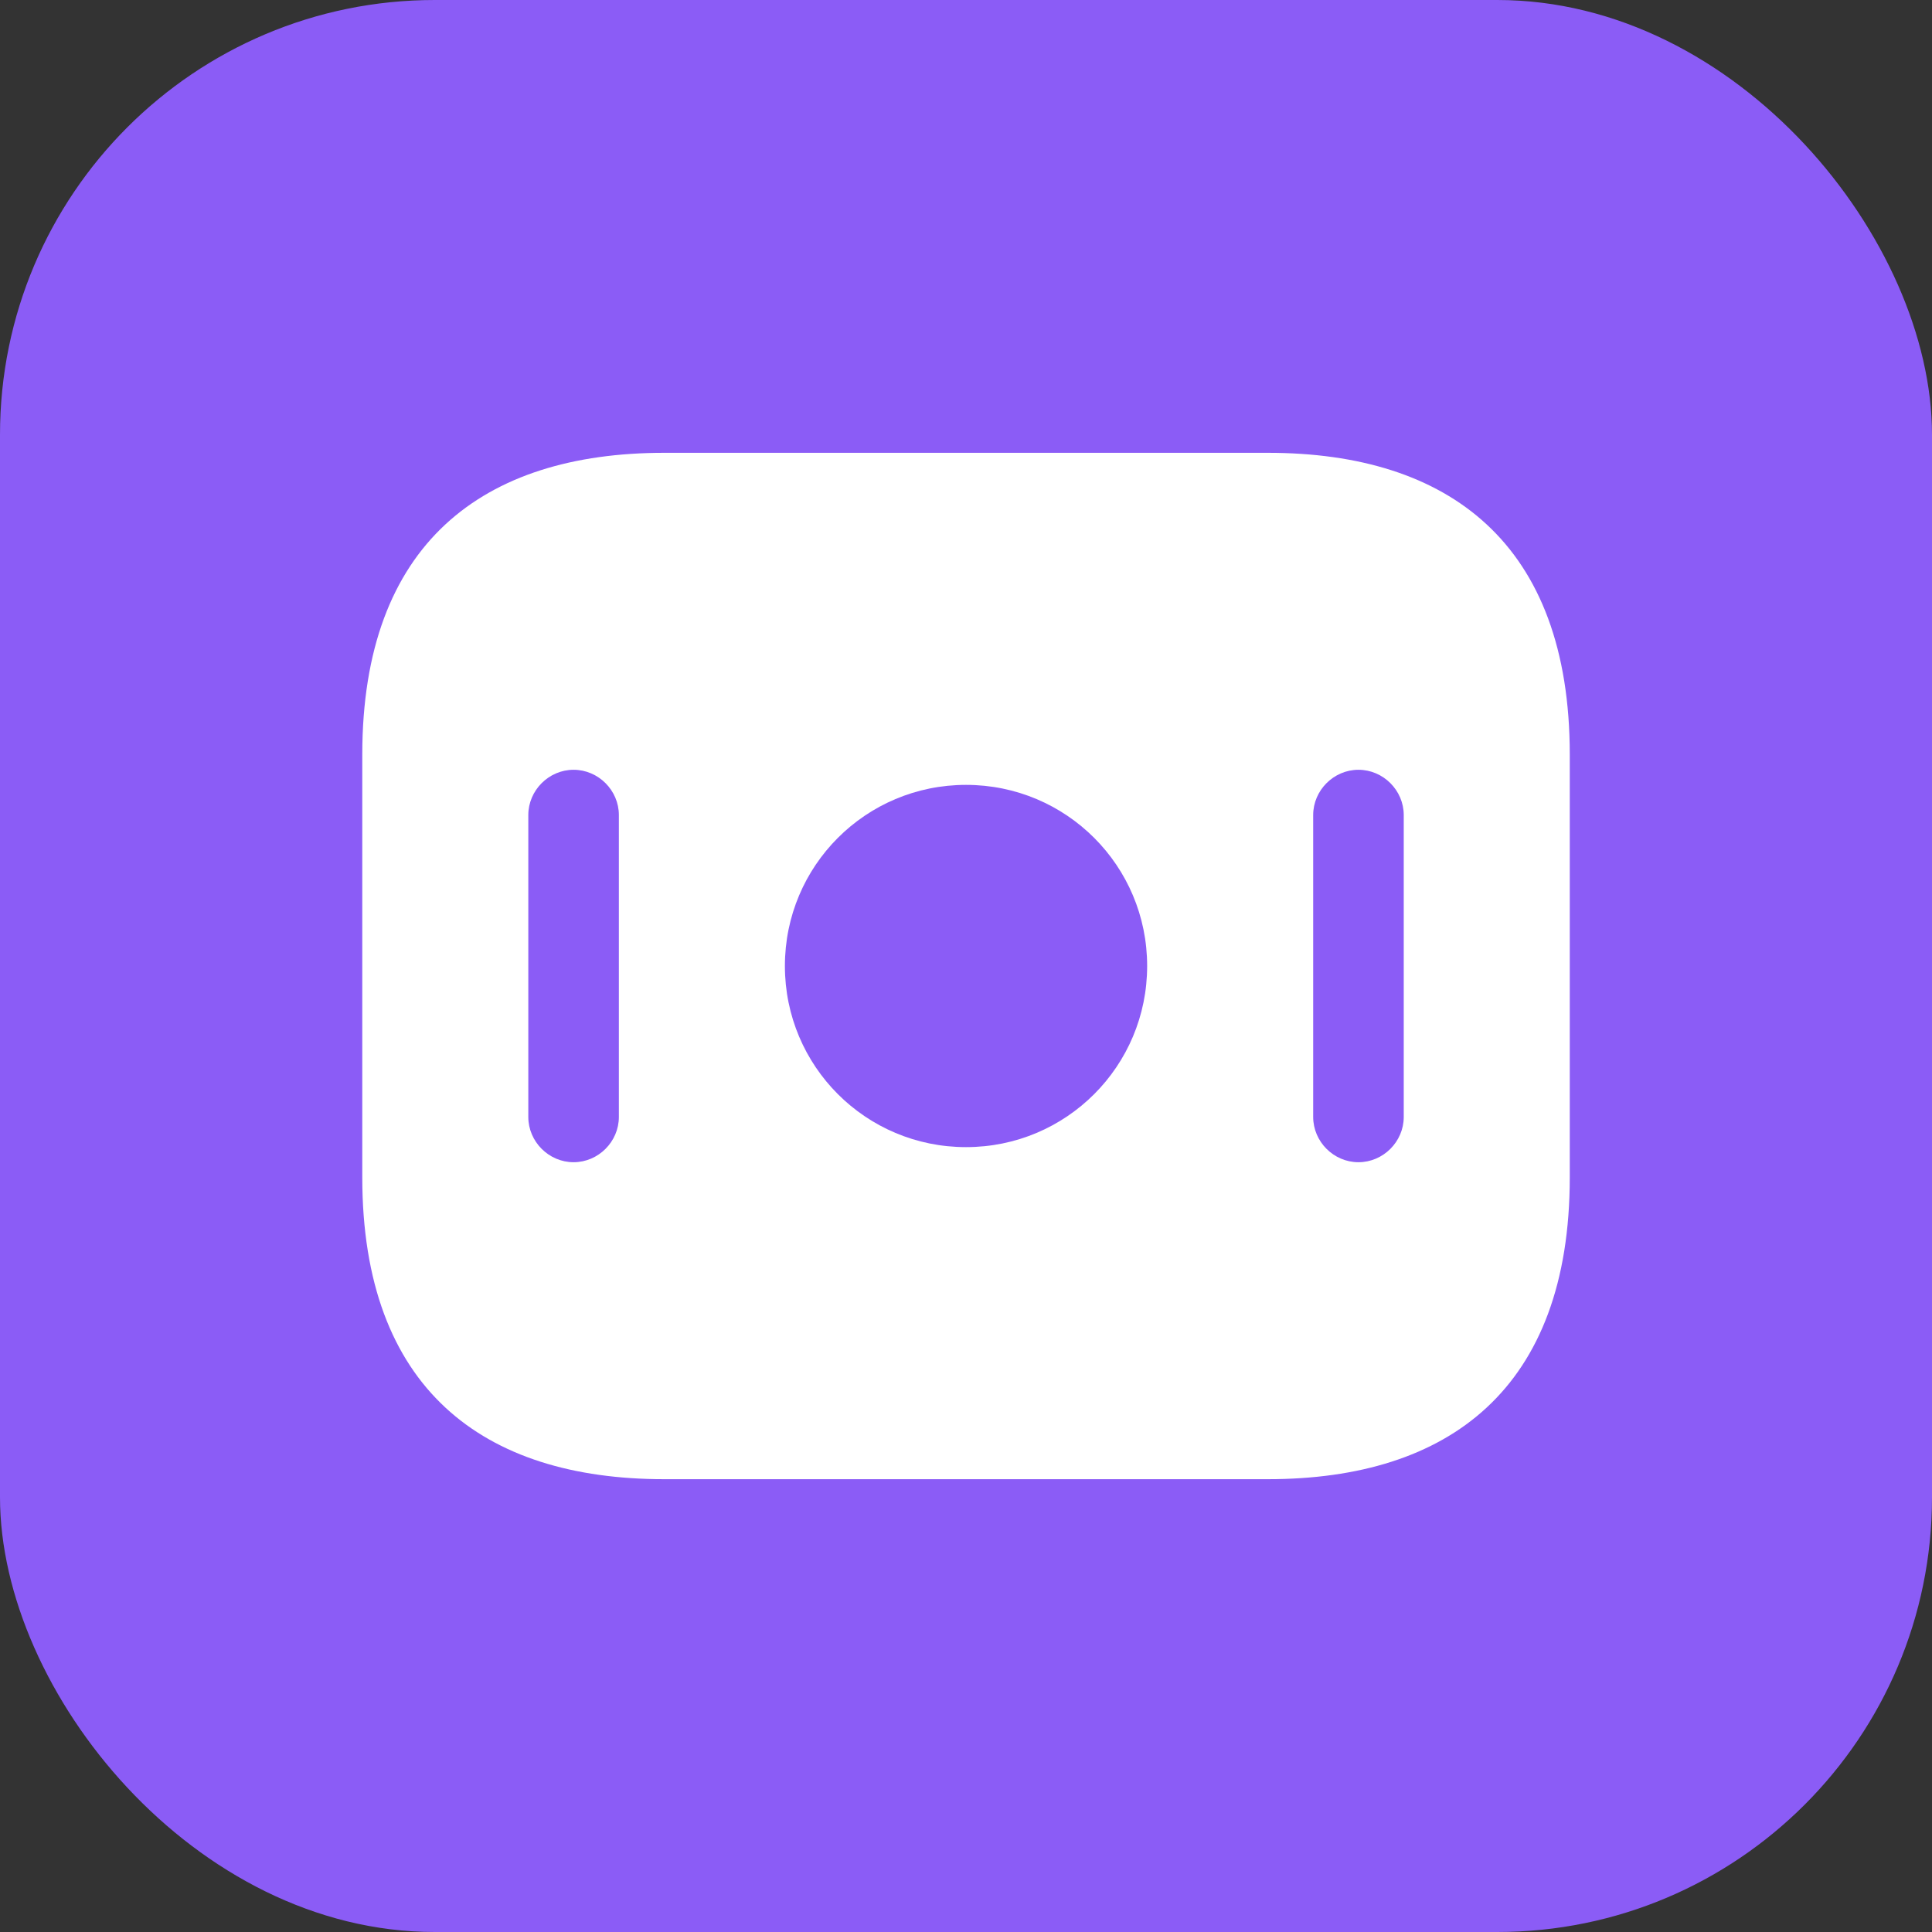
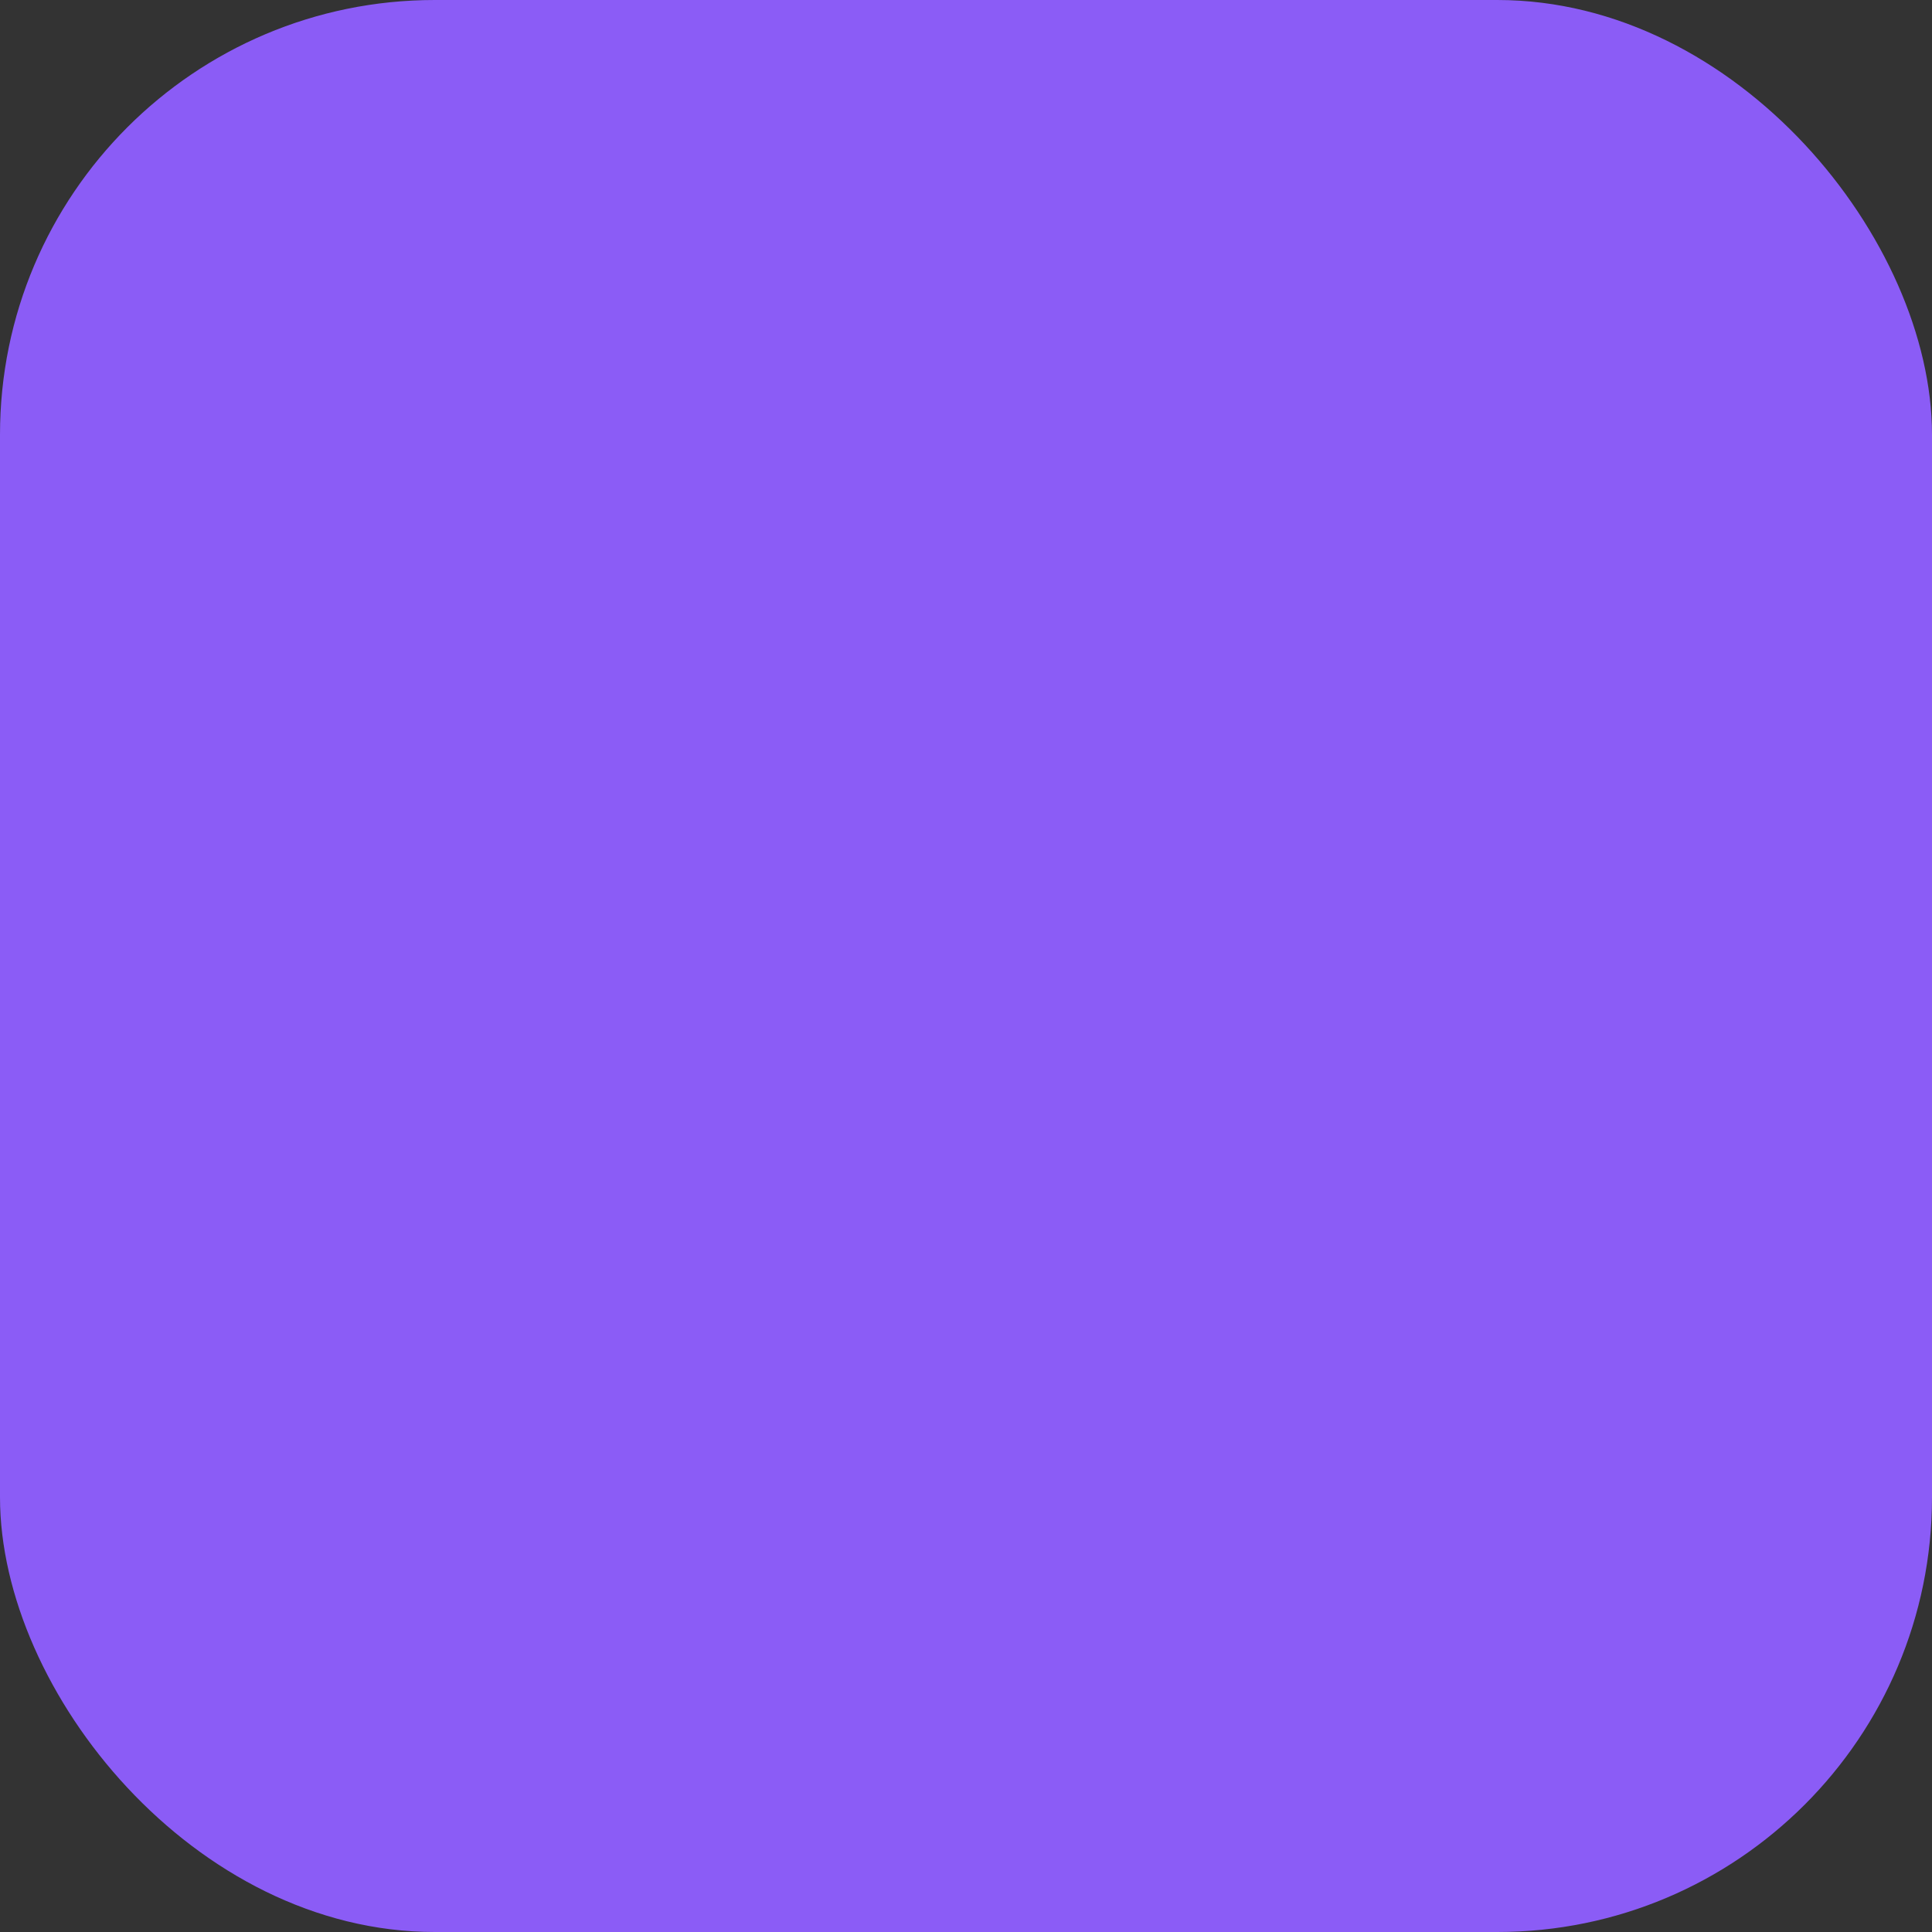
<svg xmlns="http://www.w3.org/2000/svg" viewBox="0 0 80 80" fill="none">
  <rect x="0" y="0" width="80" height="80" fill="#333333" stroke="none" />
  <rect width="80" height="80" rx="18" fill="#8B5CF6" />
-   <path d="M52.501 18.75H27.501C20.001 18.75 15.001 22.5 15.001 31.25V48.75C15.001 57.5 20.001 61.25 27.501 61.25H52.501C60.001 61.25 65.001 57.5 65.001 48.75V31.25C65.001 22.5 60.001 18.75 52.501 18.75ZM25.626 46.25C25.626 47.275 24.776 48.125 23.751 48.125C22.726 48.125 21.876 47.275 21.876 46.25V33.75C21.876 32.725 22.726 31.875 23.751 31.875C24.776 31.875 25.626 32.725 25.626 33.75V46.25ZM40.001 47.5C35.851 47.5 32.501 44.15 32.501 40C32.501 35.85 35.851 32.5 40.001 32.5C44.151 32.5 47.501 35.85 47.501 40C47.501 44.15 44.151 47.5 40.001 47.5ZM58.126 46.25C58.126 47.275 57.276 48.125 56.251 48.125C55.226 48.125 54.376 47.275 54.376 46.25V33.75C54.376 32.725 55.226 31.875 56.251 31.875C57.276 31.875 58.126 32.725 58.126 33.75V46.25Z" fill="white" />
</svg>